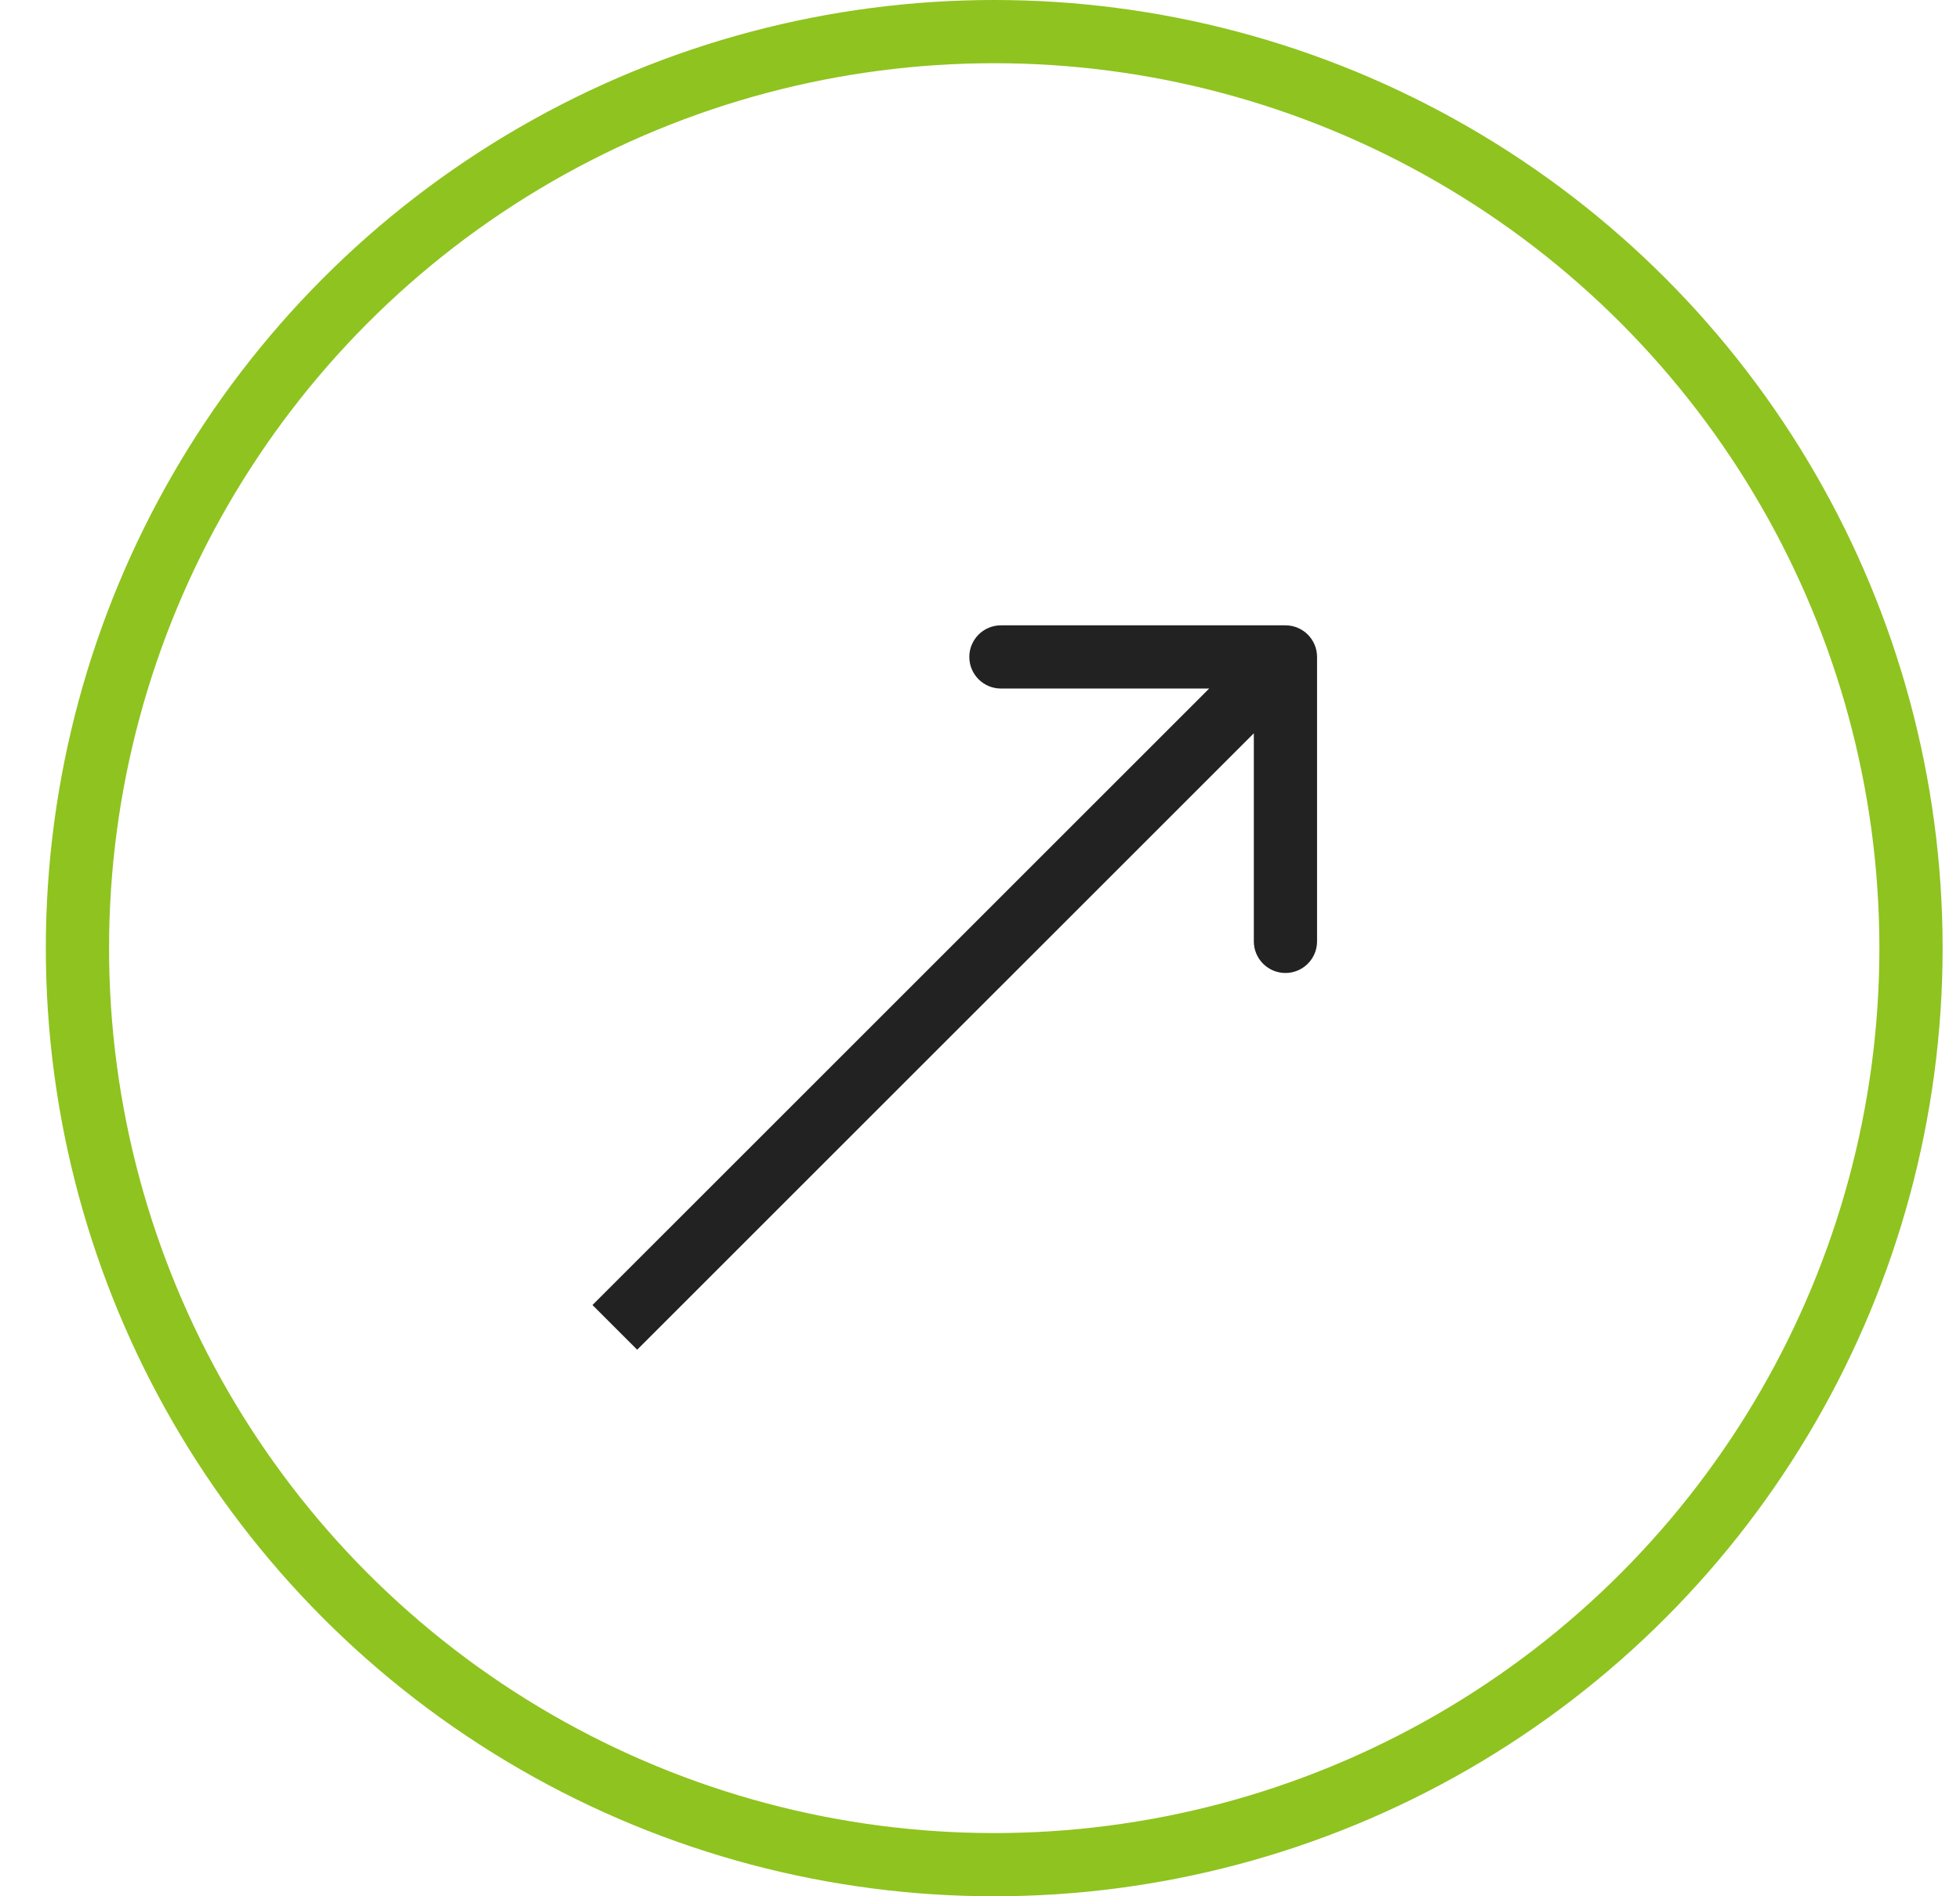
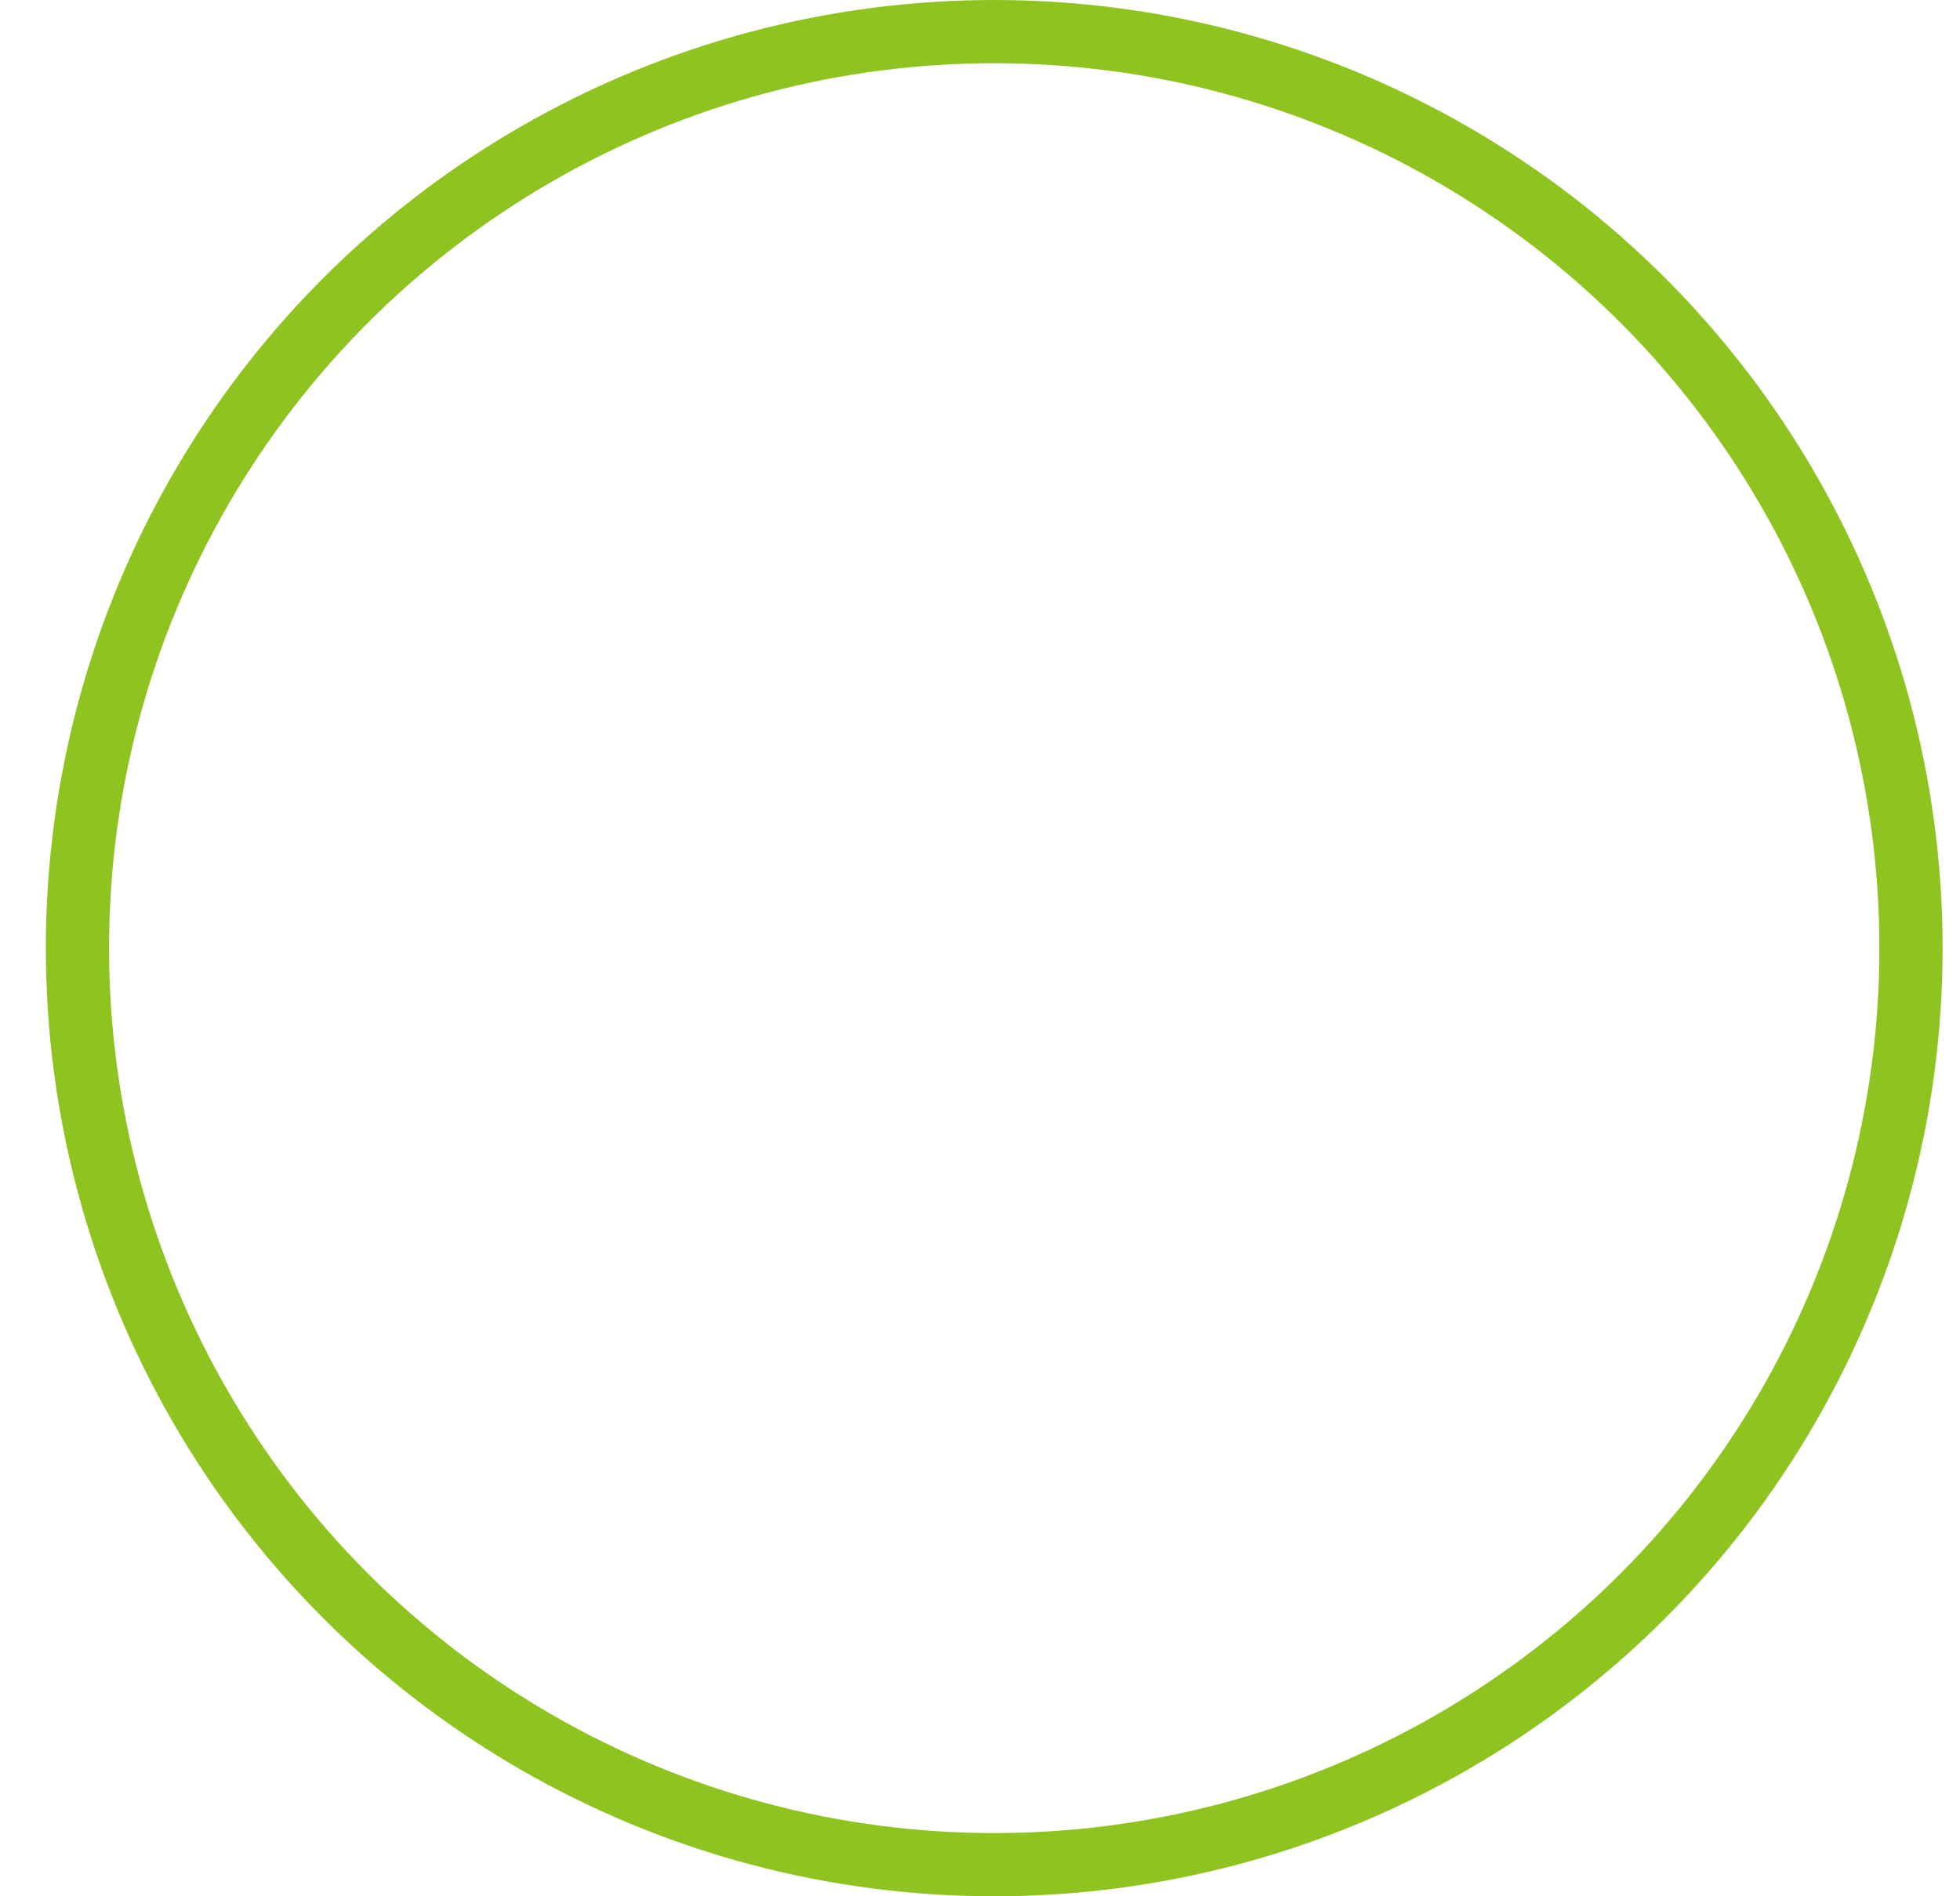
<svg xmlns="http://www.w3.org/2000/svg" width="31" height="30" viewBox="0 0 31 30" fill="none">
  <circle cx="15.725" cy="15" r="14.5" stroke="#8FC31F" />
-   <path d="M20.831 10.393C20.831 10.117 20.607 9.893 20.331 9.893H15.831C15.555 9.893 15.331 10.117 15.331 10.393C15.331 10.669 15.555 10.893 15.831 10.893H19.831V14.893C19.831 15.169 20.055 15.393 20.331 15.393C20.607 15.393 20.831 15.169 20.831 14.893V10.393ZM10.078 21.353L20.685 10.747L19.978 10.04L9.371 20.646L10.078 21.353Z" fill="#222222" />
</svg>